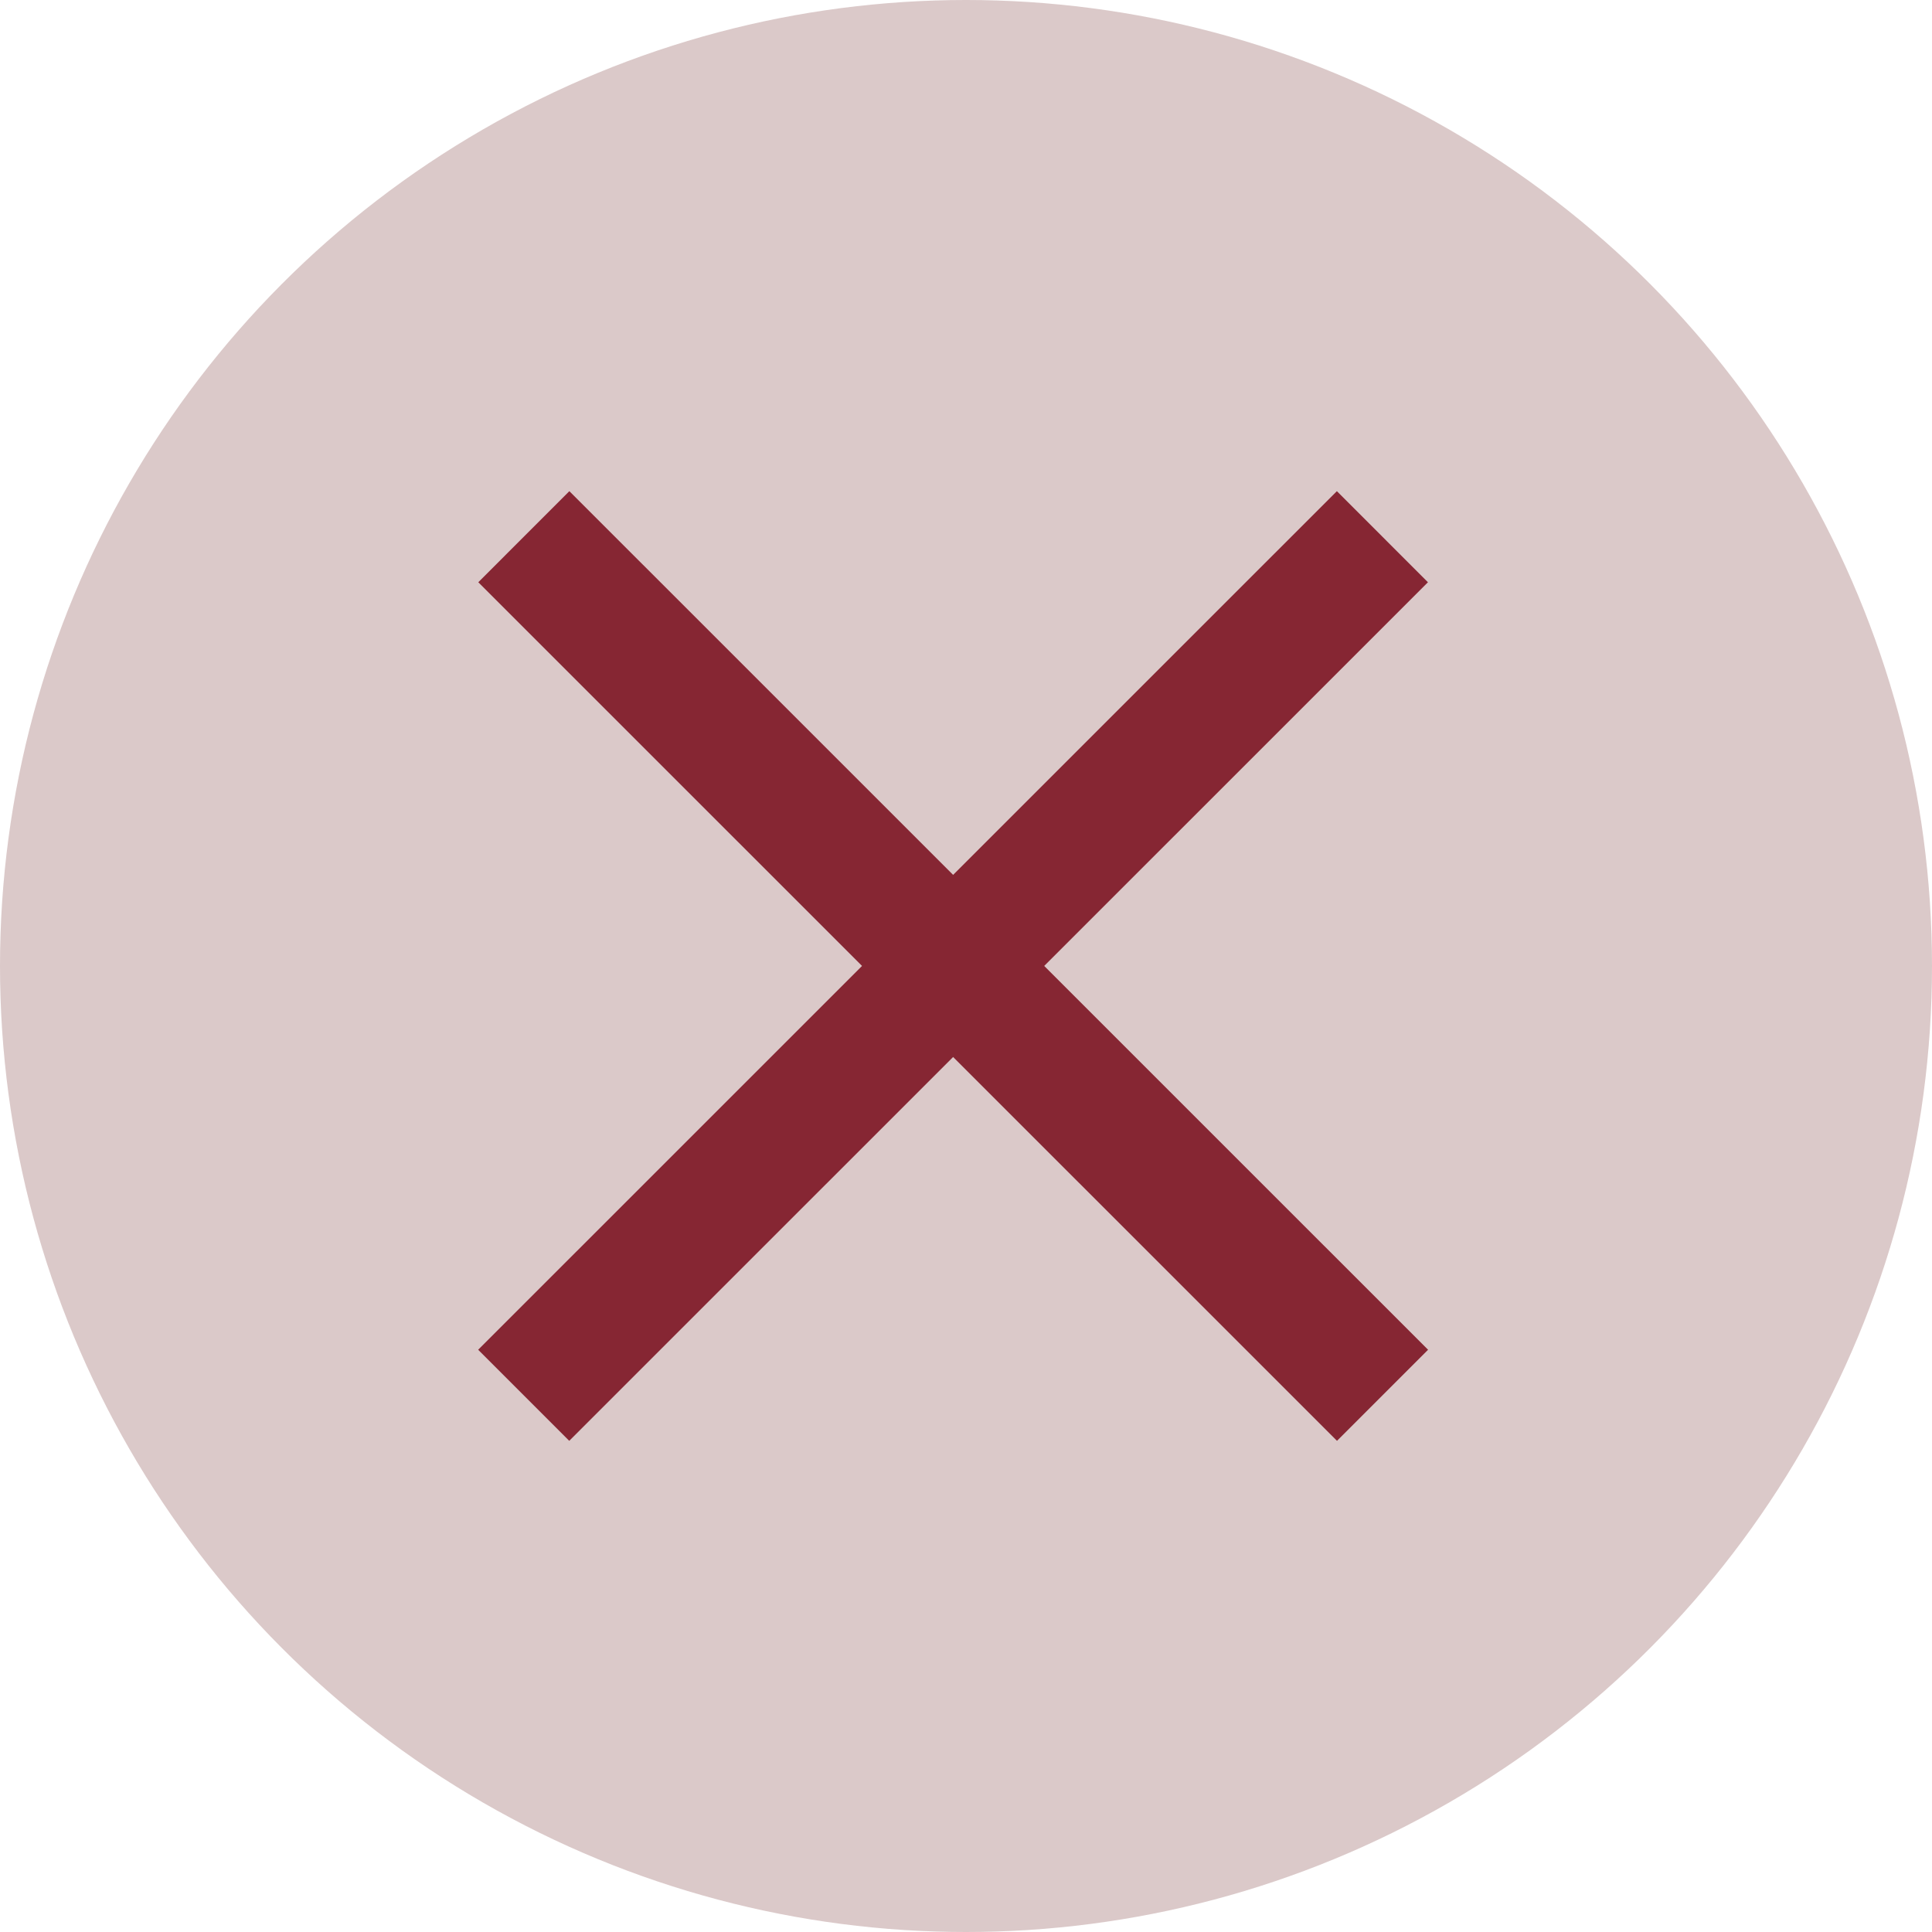
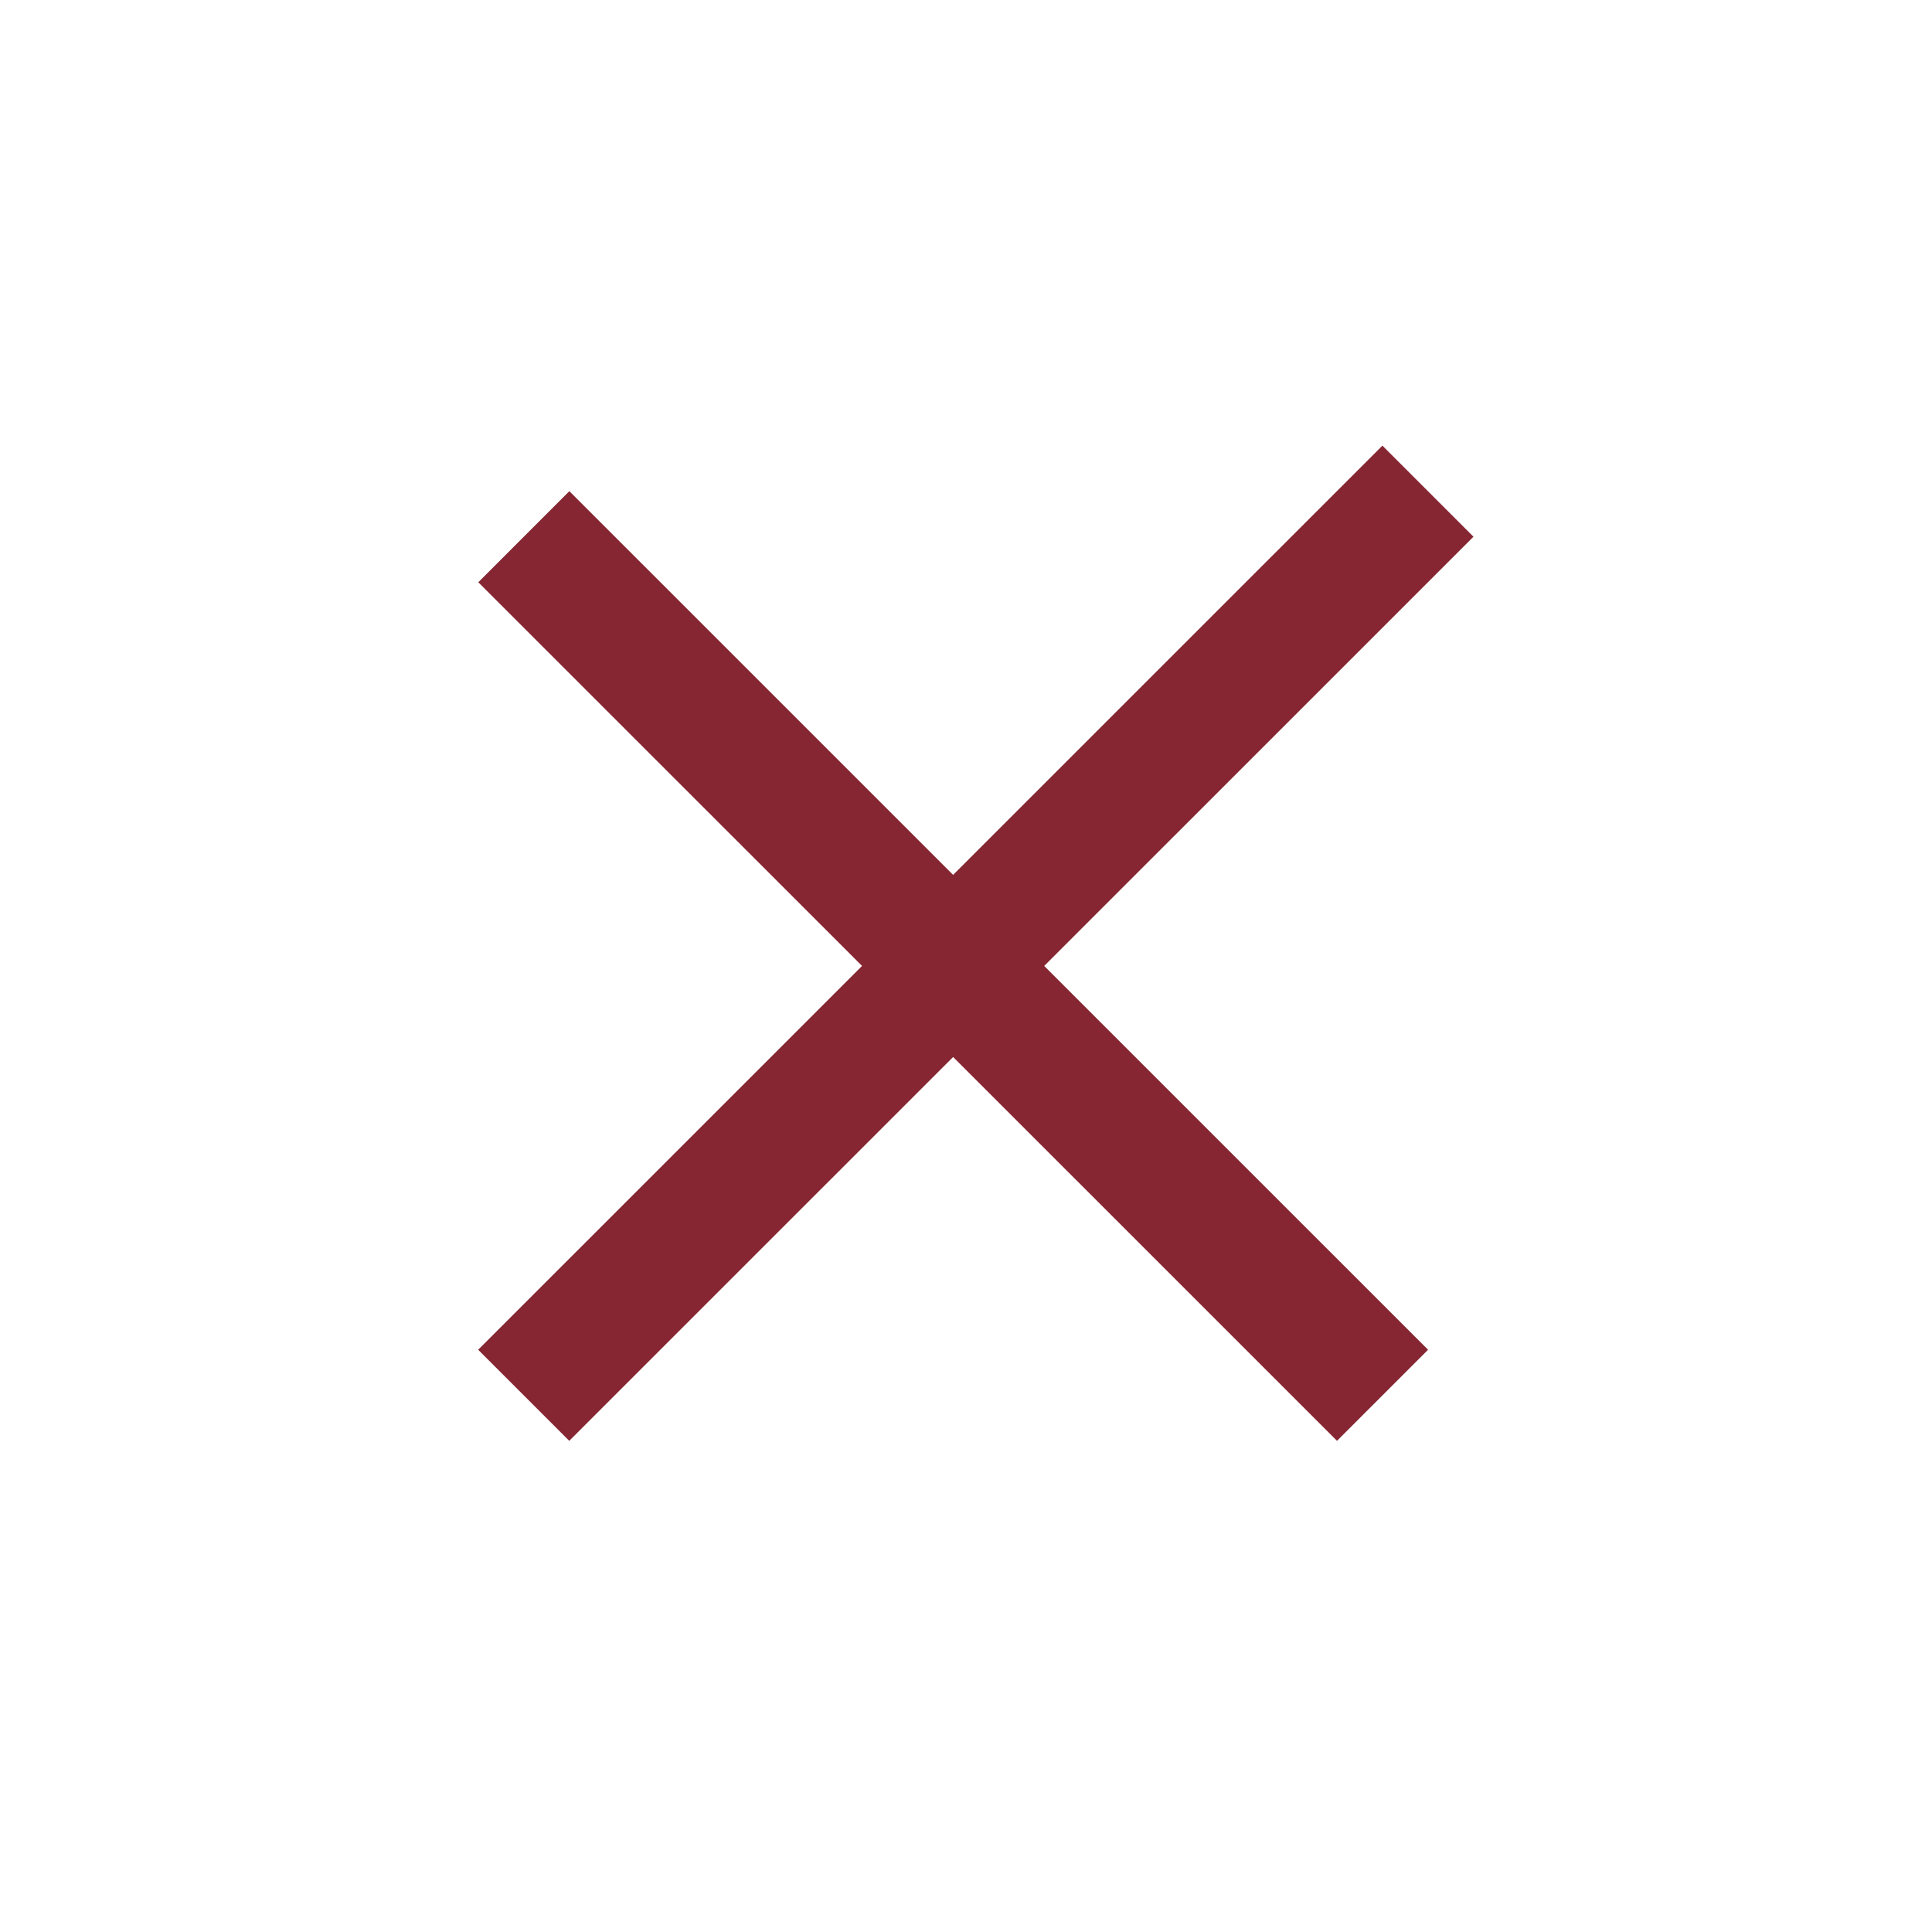
<svg xmlns="http://www.w3.org/2000/svg" width="15px" height="15px" viewBox="0 0 15 15" version="1.1">
  <title>Group</title>
  <g id="Desktop" stroke="none" stroke-width="1" fill="none" fill-rule="evenodd">
    <g id="Search-Products-Mobile" transform="translate(-280, -213)" fill-rule="nonzero">
      <g id="search" transform="translate(0, 180)">
        <g id="form" transform="translate(23, 20)">
          <g id="Group" transform="translate(257, 13)">
-             <circle id="Oval" fill="#DBC9C9" cx="7.5" cy="7.5" r="7.5" />
            <g transform="translate(4, 4)" id="X-Close" stroke="#862633" stroke-linecap="square">
              <g id="Group">
-                 <path d="M6.733,0.167 L0.066,6.833 L6.733,0.167 Z" id="Line-4-Copy" />
+                 <path d="M6.733,0.167 L0.066,6.833 L6.733,0.167 " id="Line-4-Copy" />
                <path d="M6.733,0.167 L0.066,6.833 L6.733,0.167 Z" id="Line-4-Copy-2" transform="translate(3.4, 3.5) scale(-1, 1) translate(-3.4, -3.5) " />
              </g>
            </g>
          </g>
        </g>
      </g>
    </g>
  </g>
</svg>